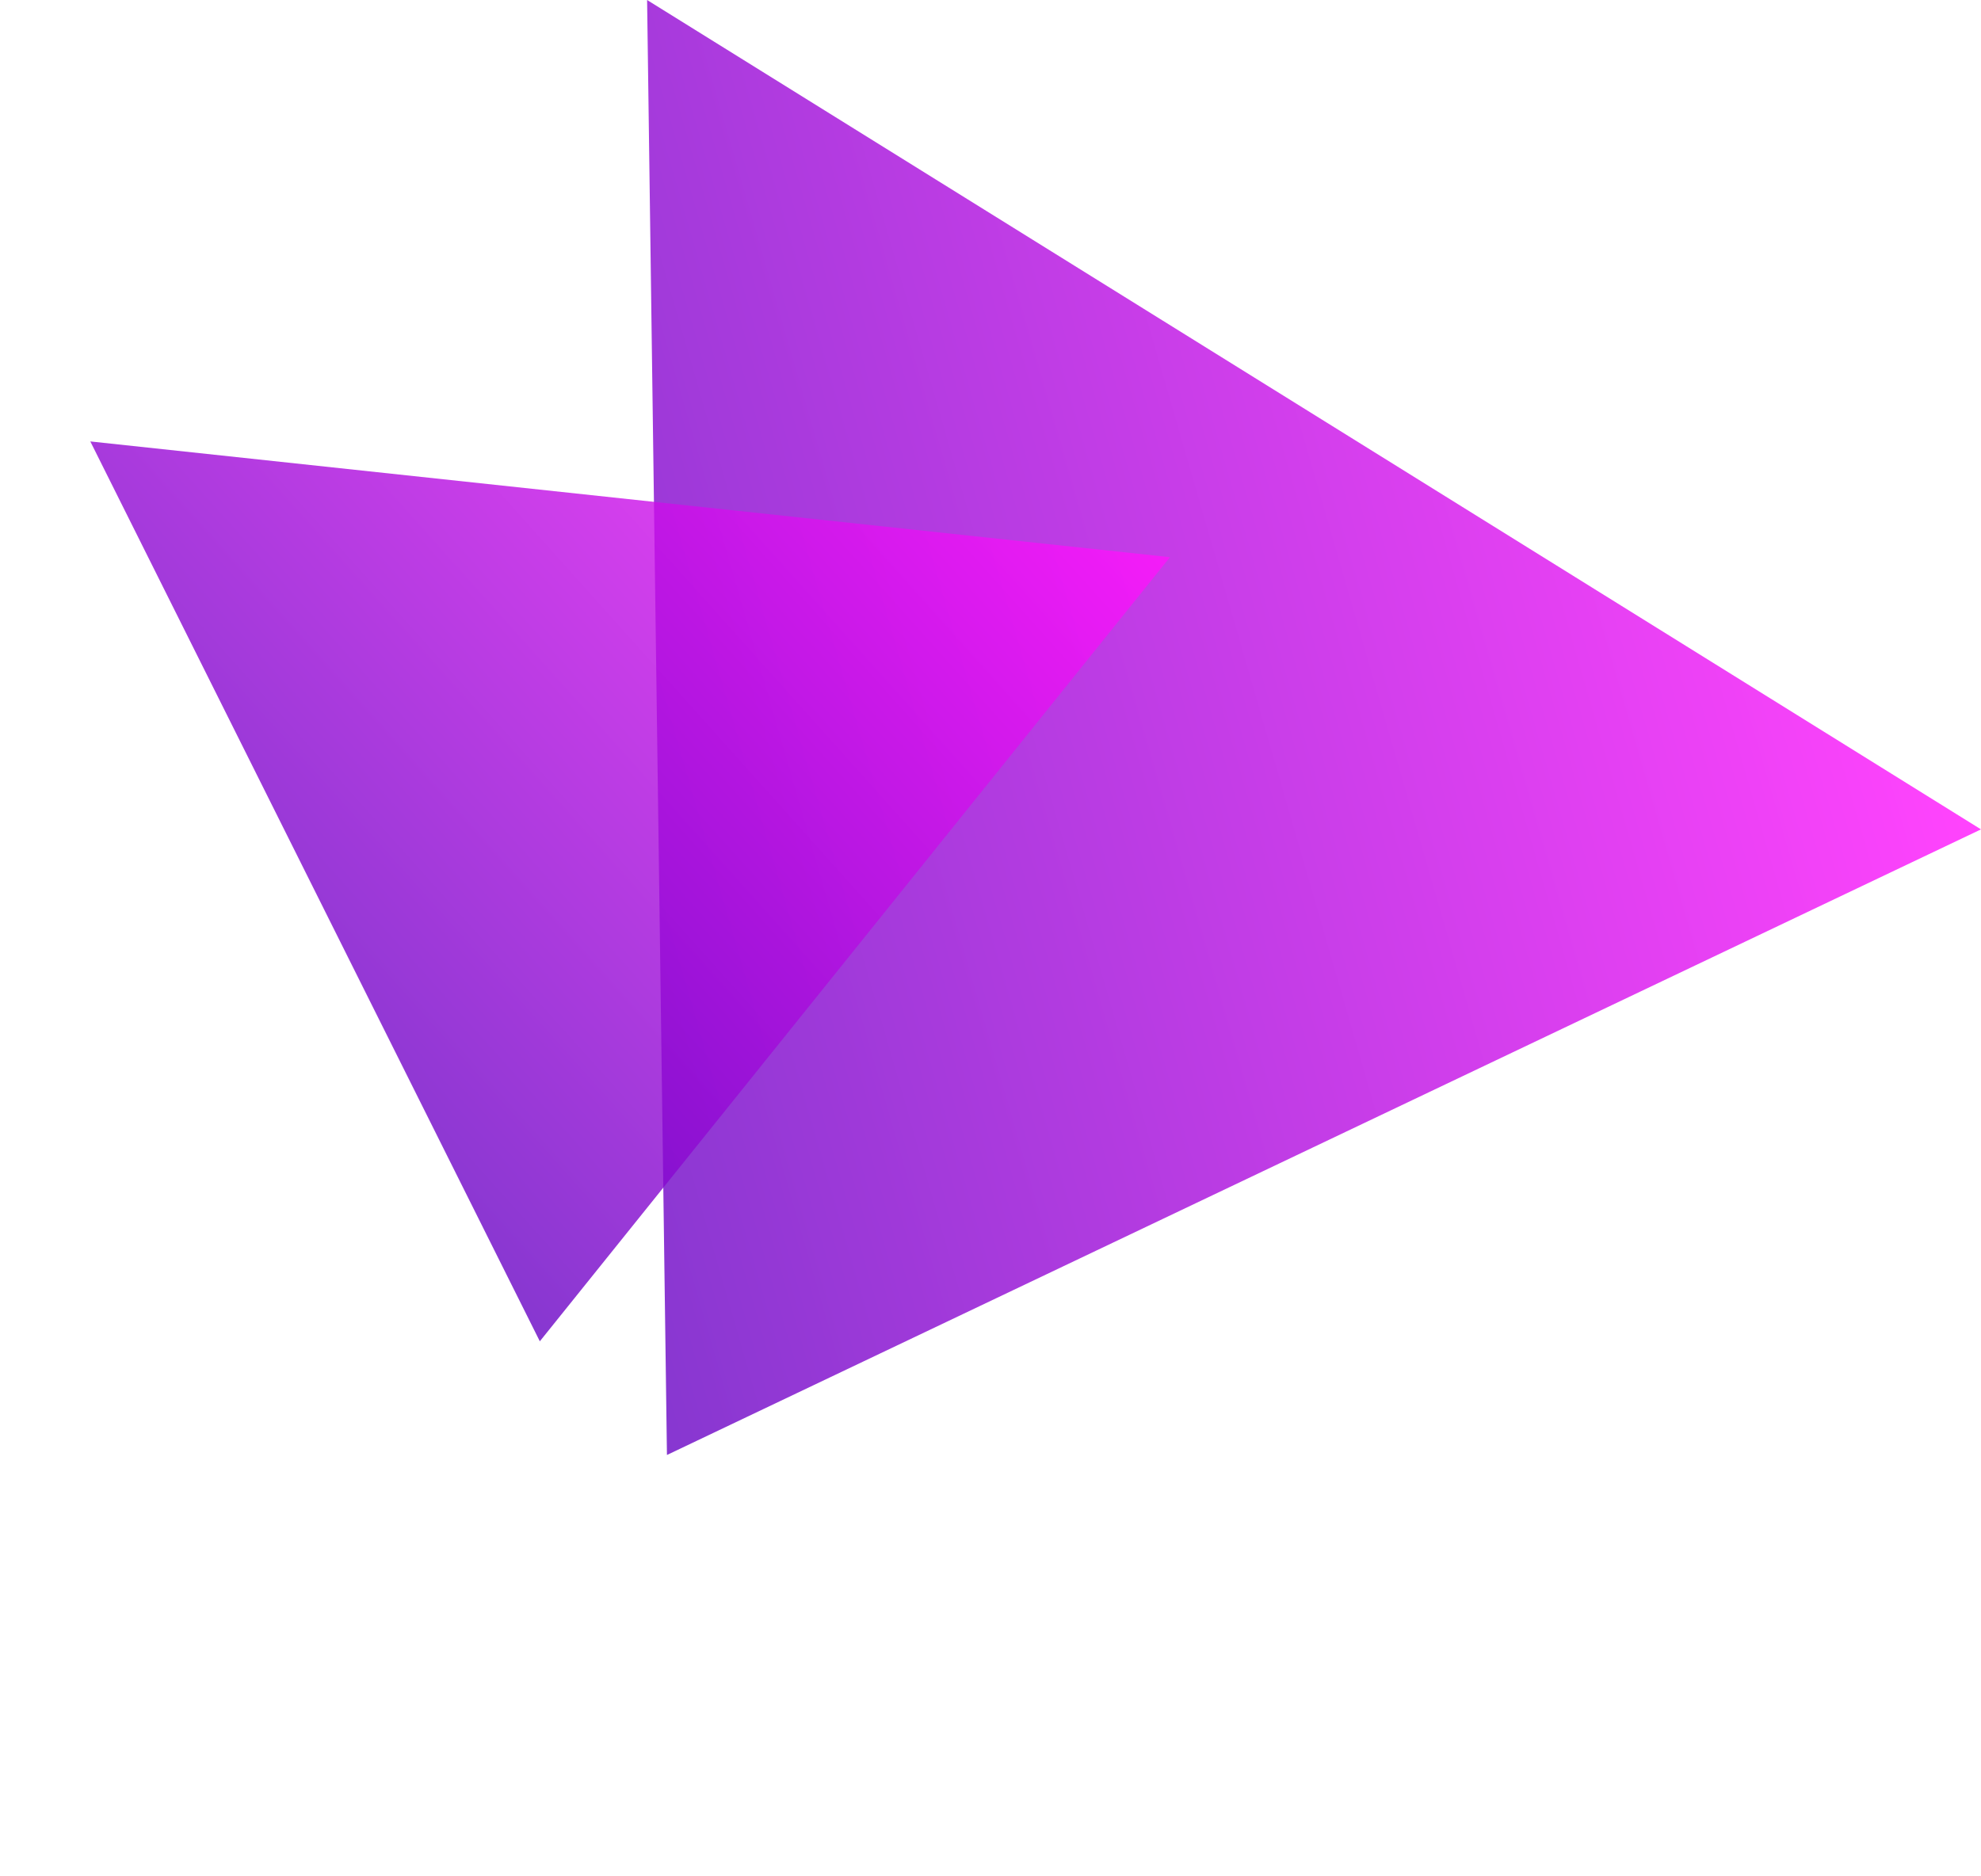
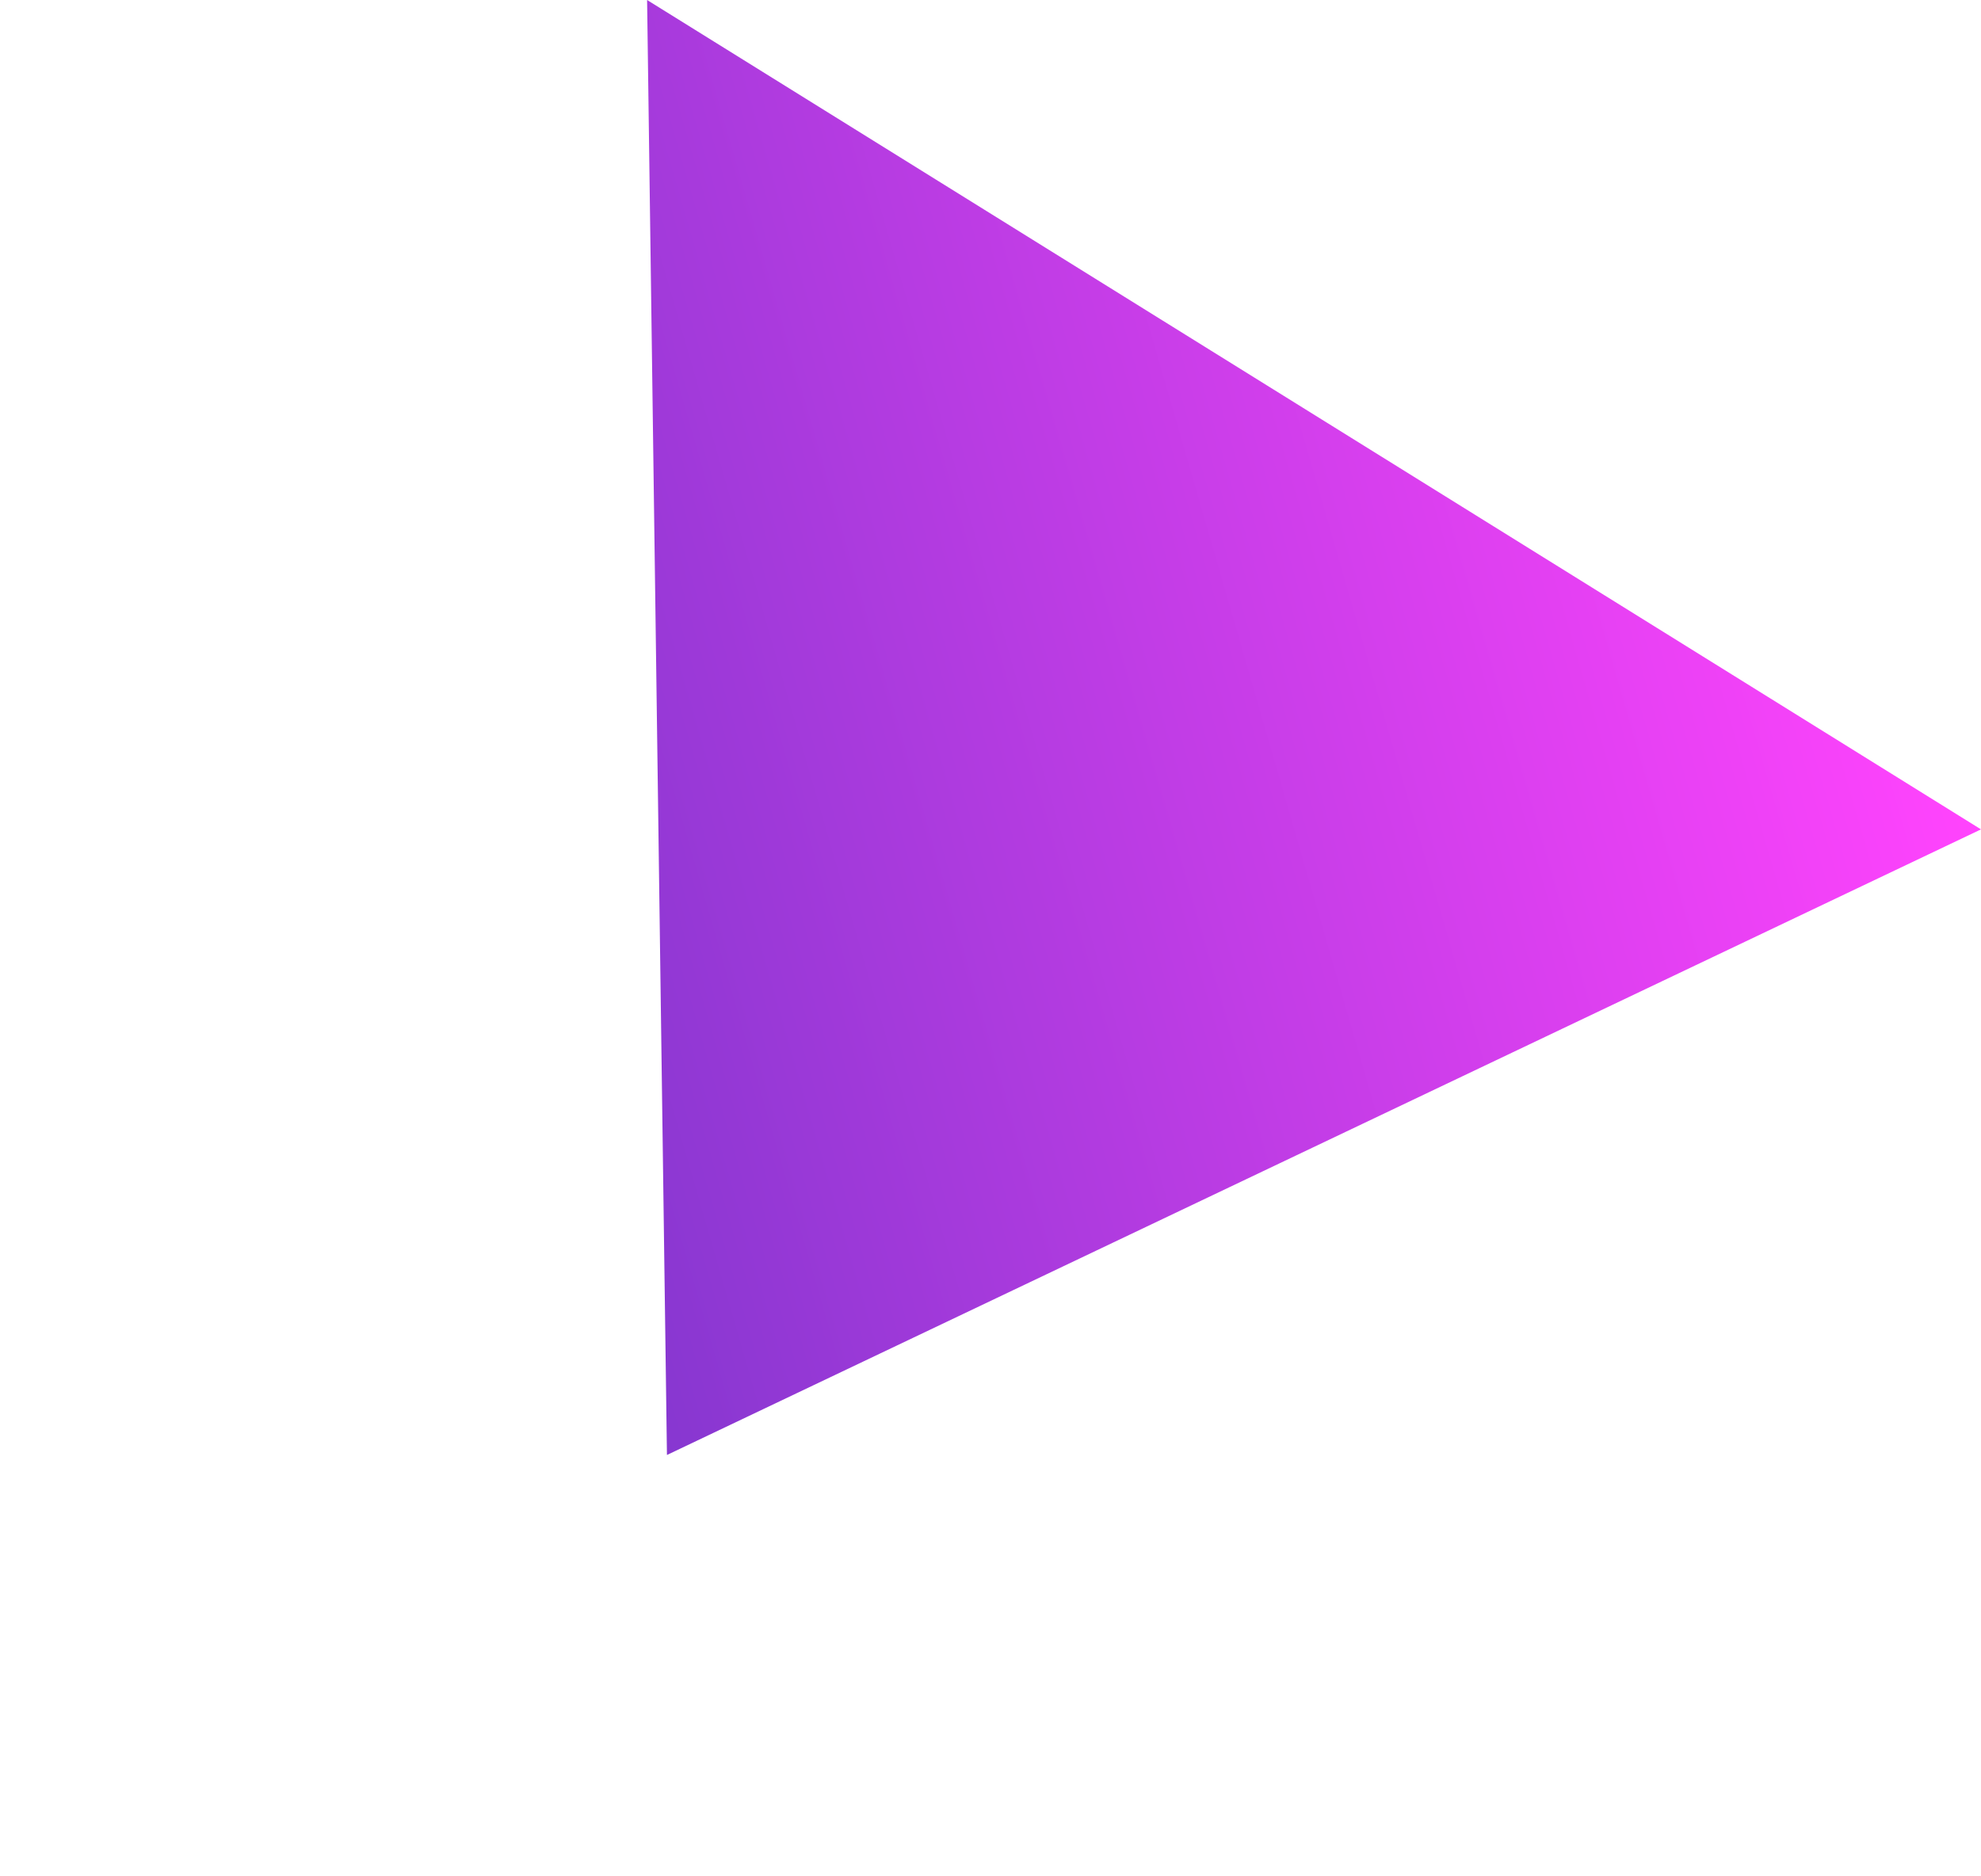
<svg xmlns="http://www.w3.org/2000/svg" width="227" height="215" viewBox="0 0 227 215" fill="none">
-   <path opacity="0.8" d="M76.425 166.76L74.15 0L227 95.058L76.425 166.76Z" fill="url(#paint0_linear_177_482)" />
-   <path opacity="0.8" d="M61.858 153.731L10.349 50.594L134.064 63.86L61.858 153.731Z" fill="url(#paint1_linear_177_482)" />
+   <path opacity="0.8" d="M76.425 166.76L74.15 0L227 95.058Z" fill="url(#paint0_linear_177_482)" />
  <defs>
    <linearGradient id="paint0_linear_177_482" x1="214.642" y1="58.476" x2="8.298" y2="118.091" gradientUnits="userSpaceOnUse">
      <stop stop-color="#FF14FC" />
      <stop offset="1" stop-color="#3900B3" />
    </linearGradient>
    <linearGradient id="paint1_linear_177_482" x1="115.381" y1="44.797" x2="4.825" y2="143.896" gradientUnits="userSpaceOnUse">
      <stop stop-color="#FF14FC" />
      <stop offset="1" stop-color="#3900B3" />
    </linearGradient>
  </defs>
</svg>